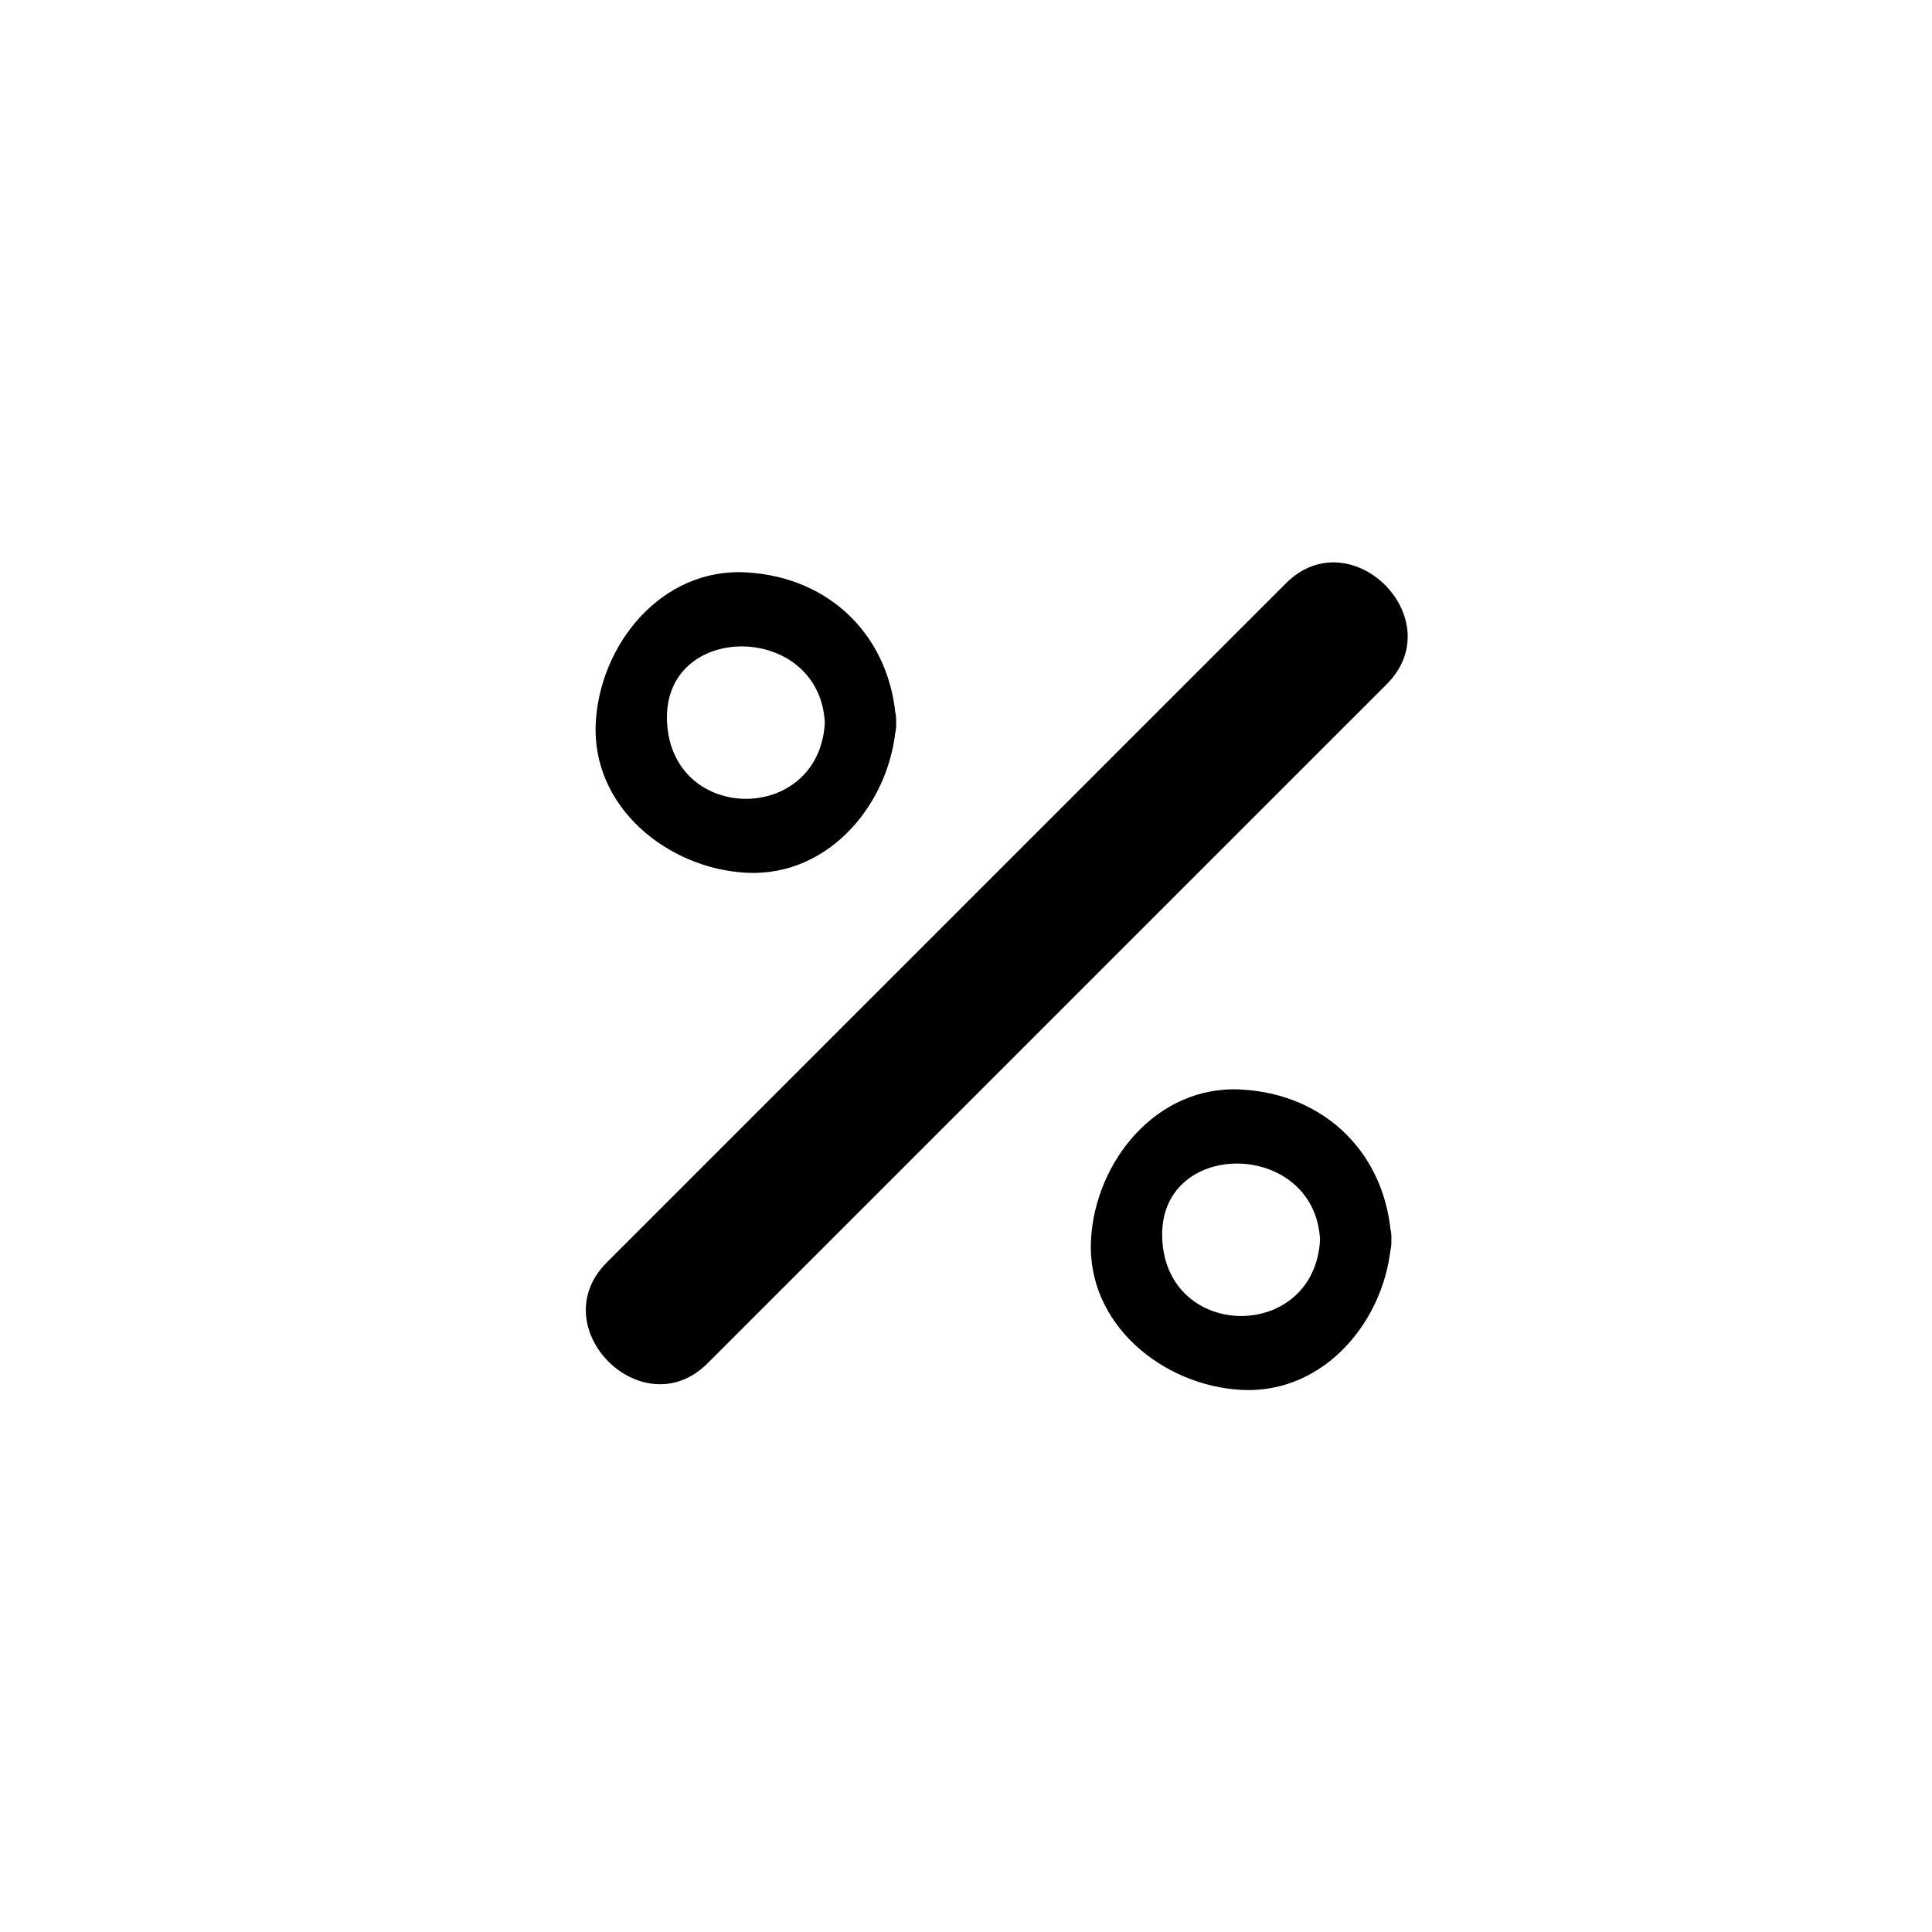
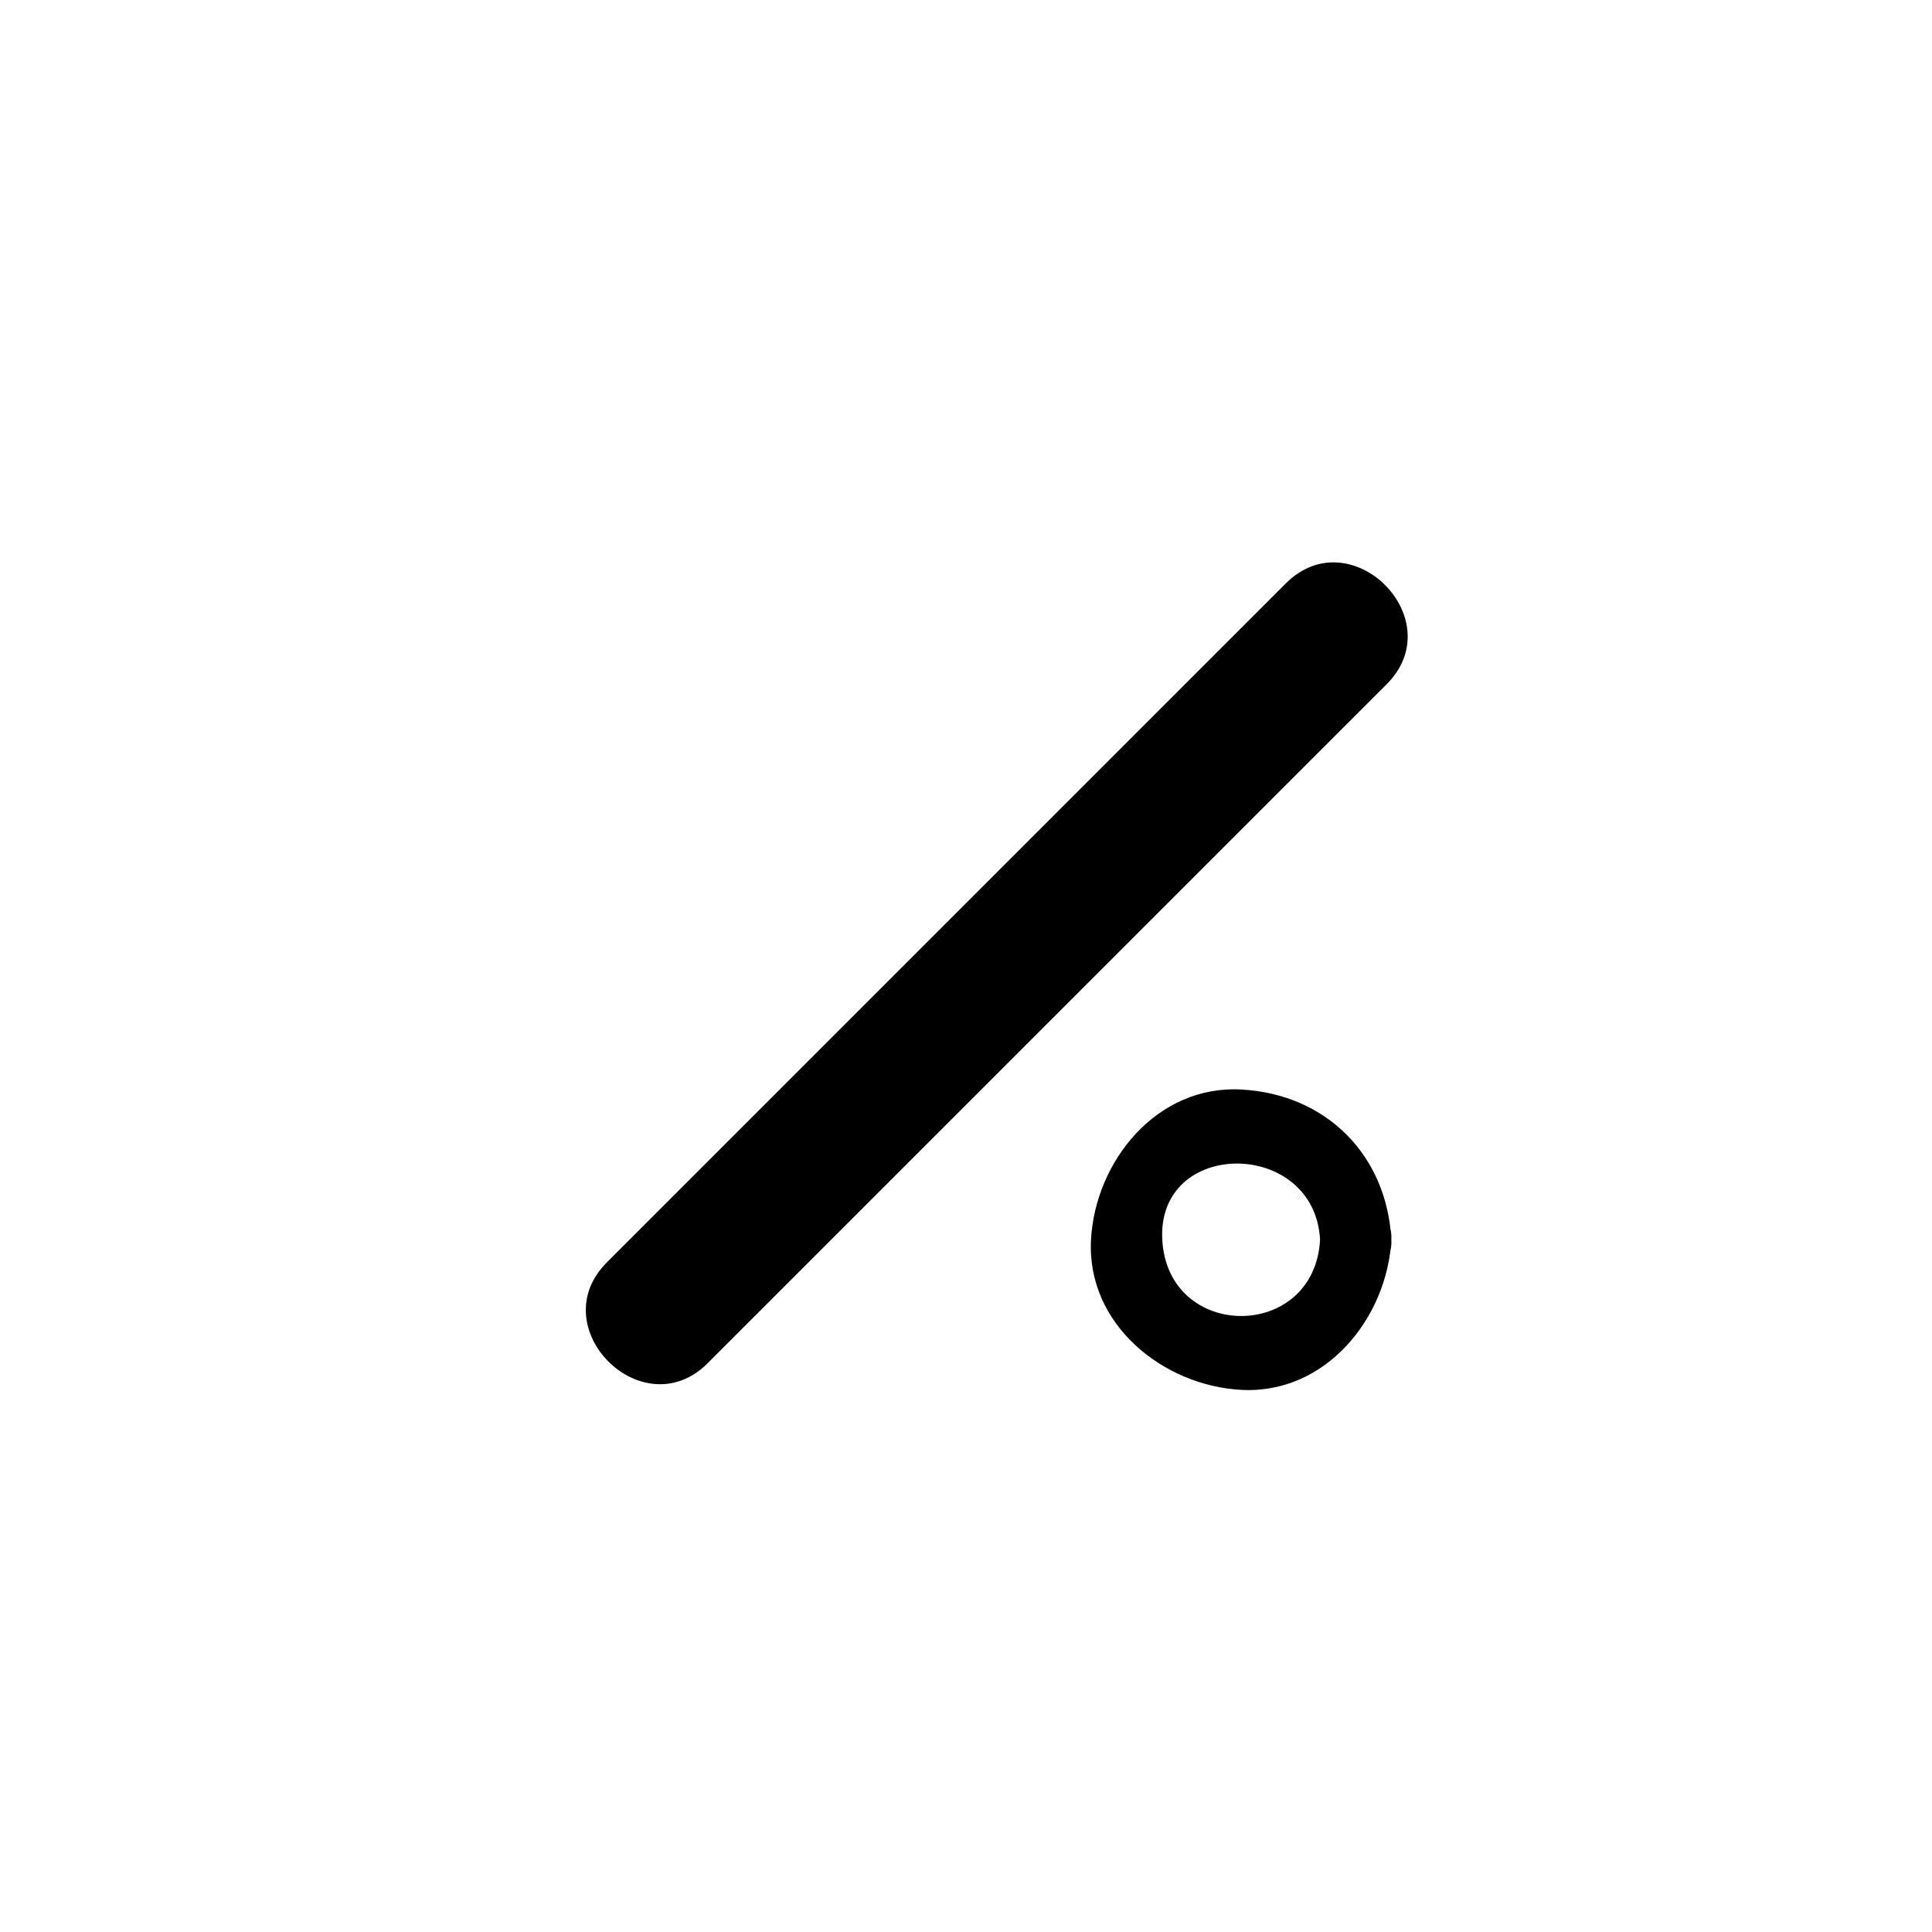
<svg xmlns="http://www.w3.org/2000/svg" fill="#000000" width="800px" height="800px" version="1.1" viewBox="144 144 512 512">
  <g>
    <path d="m331.54 505.26c59.98-59.973 119.96-119.95 179.94-179.93 17.246-17.246-9.473-43.961-26.719-26.723-59.977 59.98-119.96 119.96-179.94 179.94-17.242 17.246 9.477 43.957 26.723 26.715z" />
-     <path d="m362.59 335.48c-1.449 26.957-40.359 26.957-41.812 0-1.449-26.969 40.371-26.824 41.812 0 0.648 12.117 19.547 12.176 18.895 0-1.215-22.5-17.301-38.586-39.801-39.797-22.449-1.211-38.684 19.121-39.797 39.797-1.211 22.449 19.113 38.688 39.797 39.801 22.453 1.211 38.688-19.121 39.801-39.801 0.66-12.18-18.238-12.113-18.895 0z" />
    <path d="m493.83 472.53c-1.449 26.965-40.359 26.965-41.816 0-1.445-26.969 40.371-26.828 41.816 0 0.656 12.117 19.547 12.184 18.895 0-1.211-22.5-17.301-38.586-39.797-39.797-22.449-1.211-38.688 19.121-39.801 39.797-1.211 22.453 19.121 38.691 39.801 39.801 22.453 1.211 38.688-19.125 39.797-39.801 0.652-12.176-18.238-12.117-18.895 0z" />
  </g>
</svg>